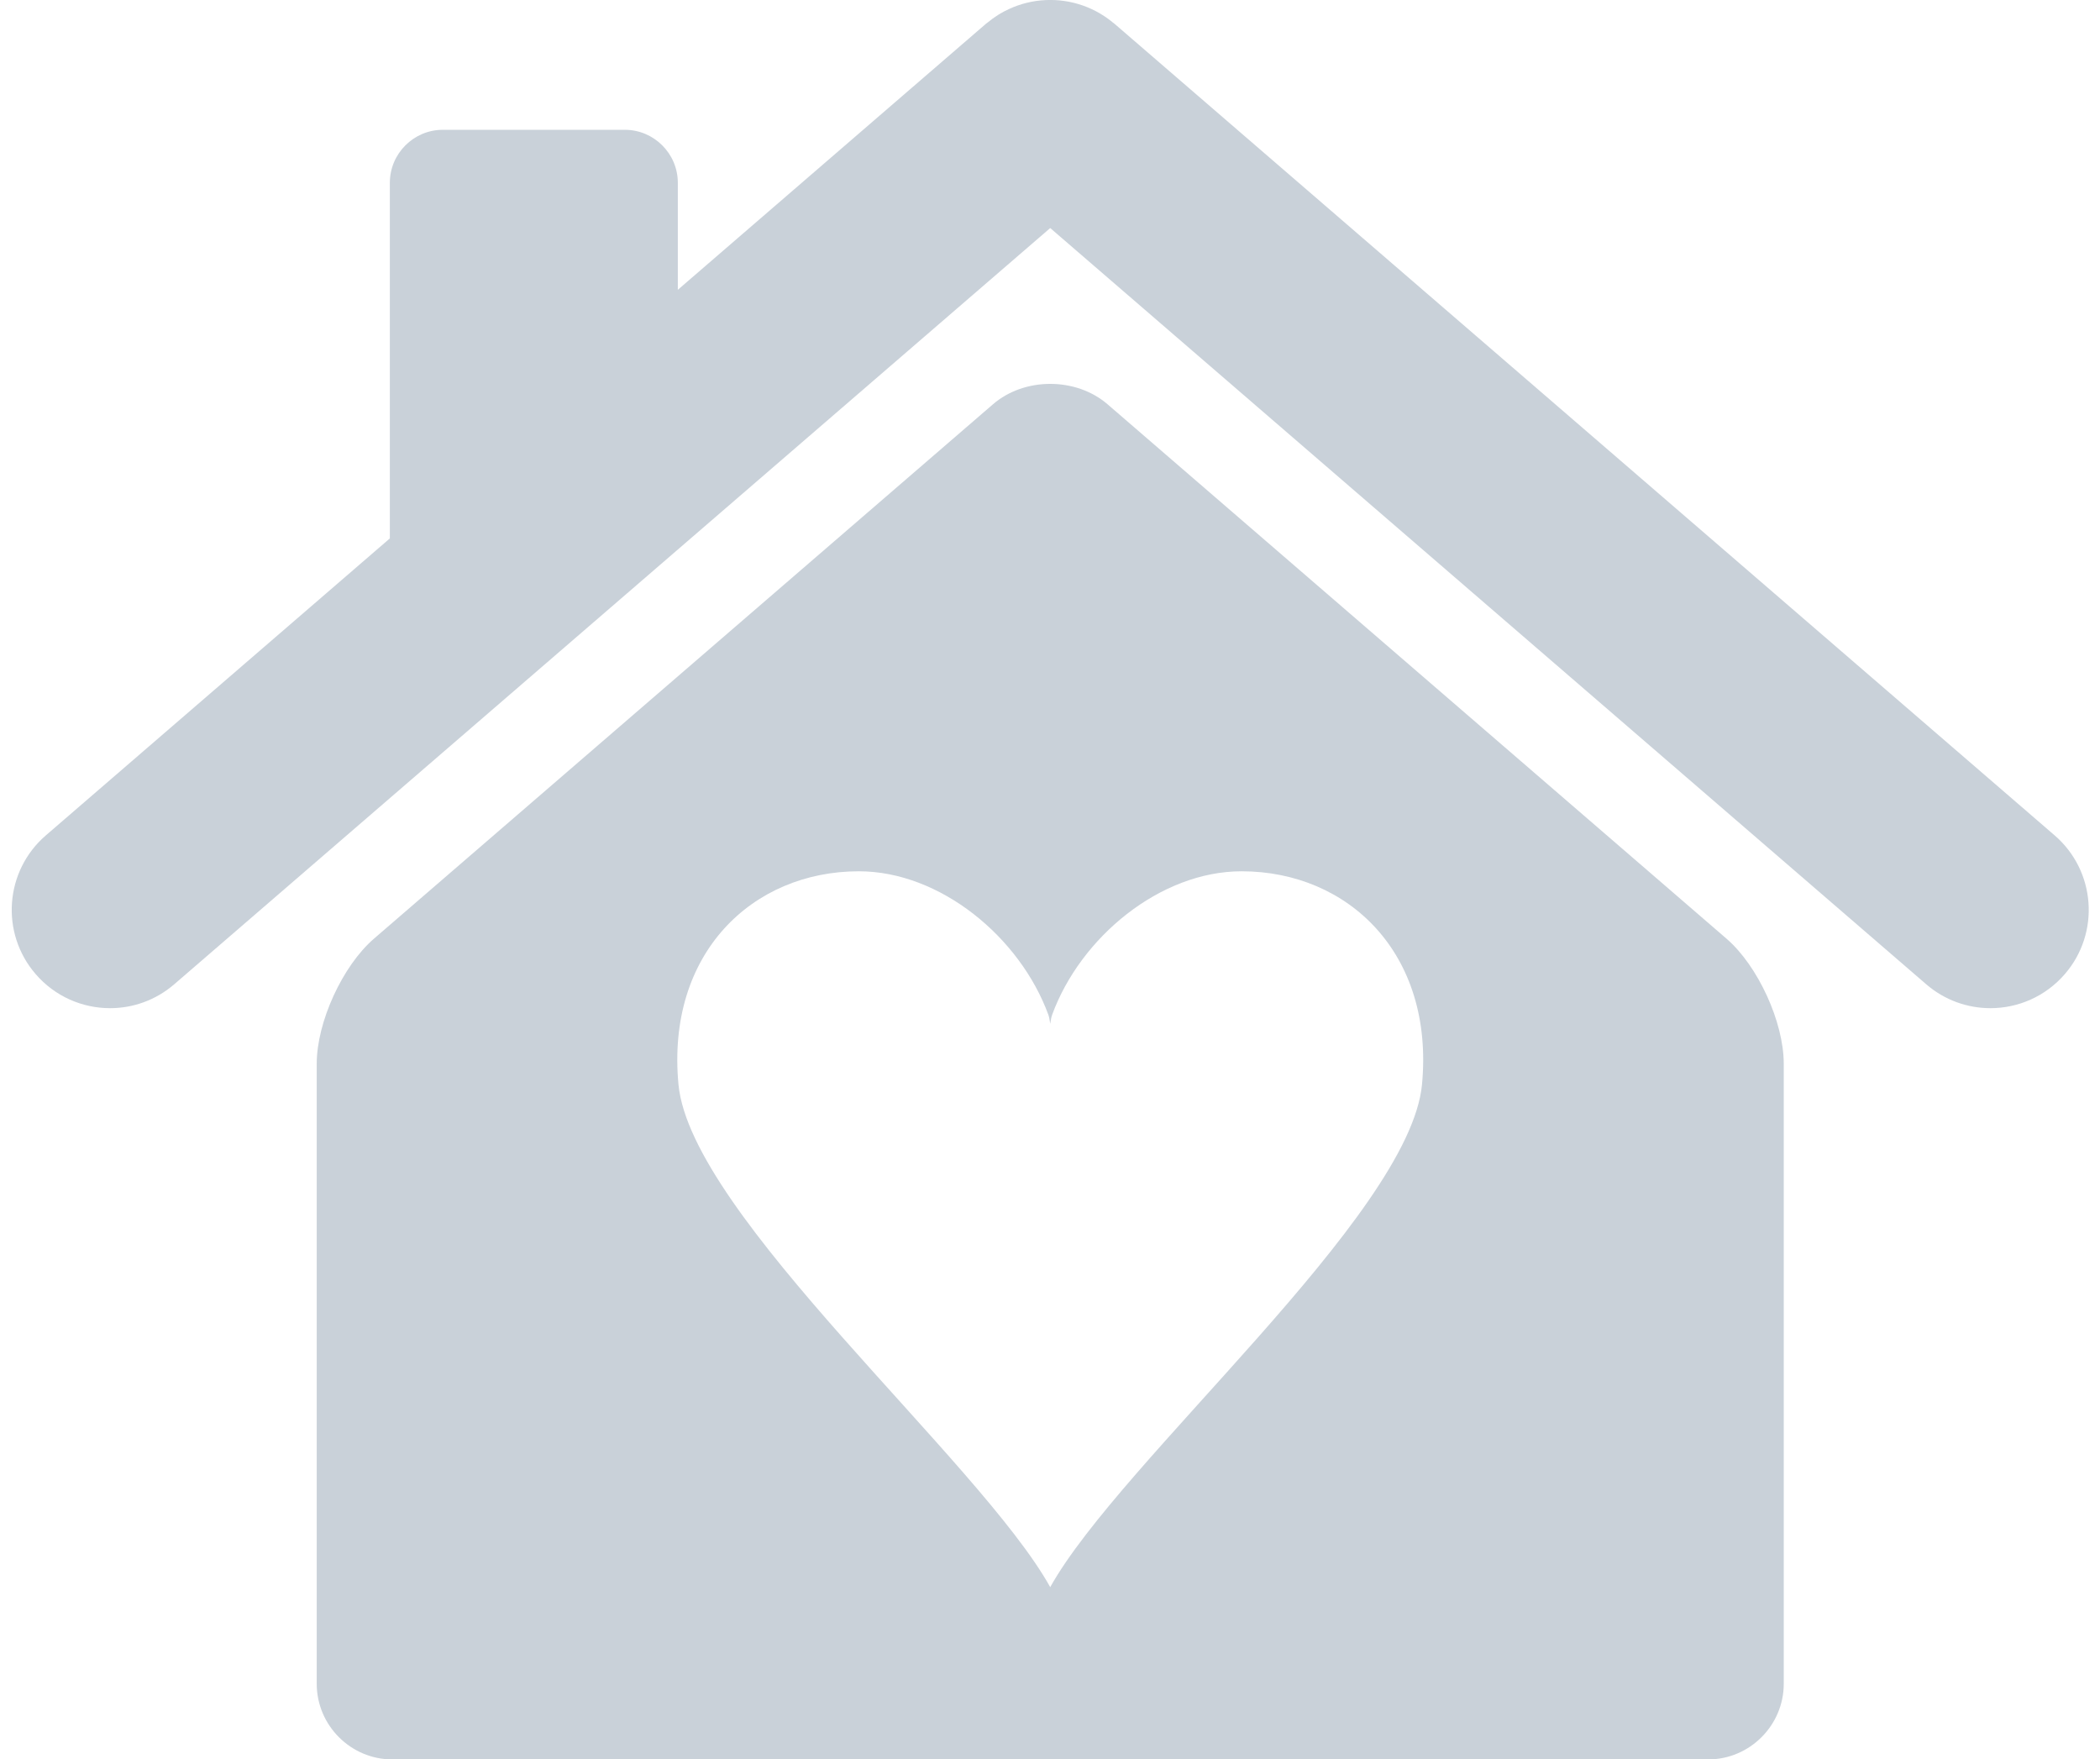
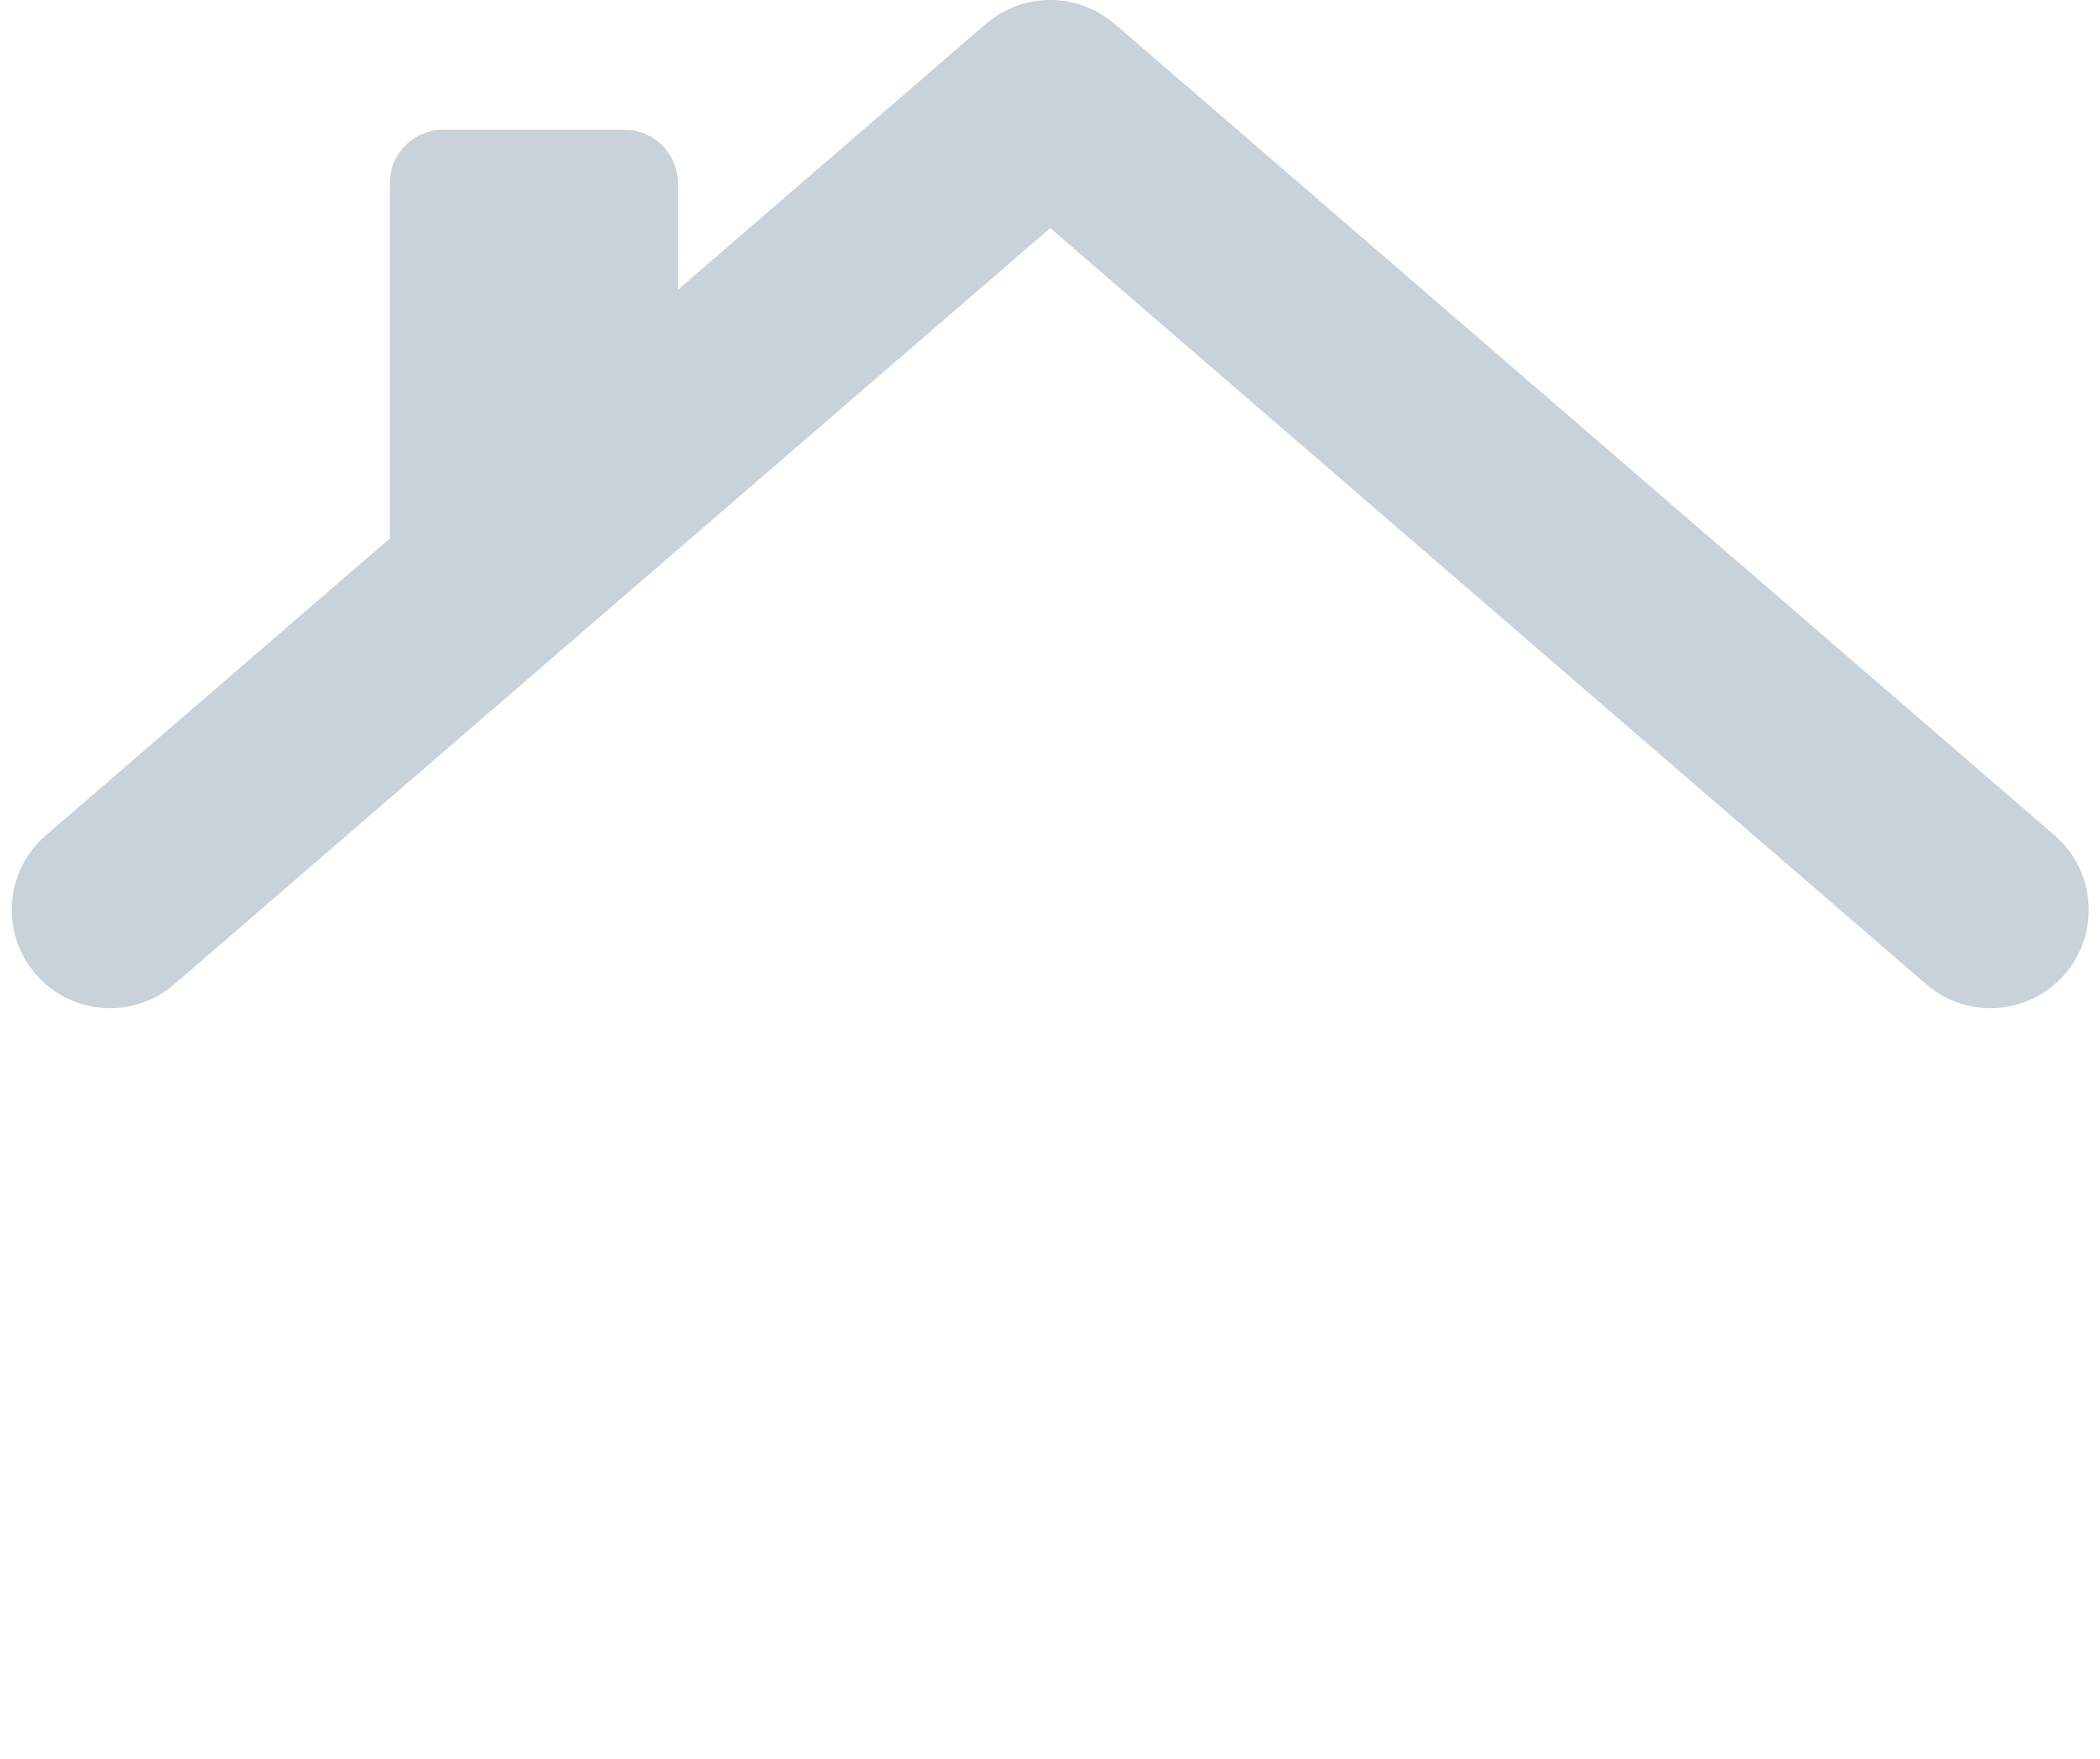
<svg xmlns="http://www.w3.org/2000/svg" fill="#000000" height="367.2" preserveAspectRatio="xMidYMid meet" version="1" viewBox="36.8 72.4 438.3 367.2" width="438.3" zoomAndPan="magnify">
  <g fill="#c9d1d9" id="change1_1">
    <path d="M 465.641 246.758 L 269.406 77.355 C 269.27 77.246 269.129 77.156 269 77.043 C 268.691 76.793 268.395 76.551 268.074 76.324 C 267.828 76.145 267.582 75.977 267.34 75.812 C 267.023 75.598 266.711 75.402 266.391 75.215 C 266.113 75.051 265.836 74.895 265.547 74.746 C 265.25 74.594 264.949 74.441 264.641 74.301 C 264.324 74.156 264.004 74.012 263.684 73.879 C 263.402 73.77 263.117 73.66 262.828 73.559 C 262.48 73.434 262.133 73.324 261.781 73.223 C 261.508 73.137 261.227 73.066 260.949 72.996 C 260.582 72.906 260.219 72.82 259.855 72.754 C 259.57 72.699 259.293 72.656 259.004 72.613 C 258.645 72.555 258.277 72.512 257.914 72.48 C 257.617 72.453 257.32 72.43 257.023 72.418 C 256.668 72.402 256.328 72.391 255.977 72.391 C 255.656 72.391 255.344 72.402 255.023 72.418 C 254.699 72.43 254.367 72.453 254.035 72.488 C 253.707 72.512 253.367 72.555 253.047 72.602 C 252.727 72.652 252.418 72.699 252.098 72.762 C 251.766 72.828 251.43 72.906 251.09 72.988 C 250.781 73.062 250.488 73.141 250.18 73.23 C 249.855 73.328 249.527 73.43 249.207 73.547 C 248.895 73.652 248.586 73.77 248.277 73.898 C 247.98 74.02 247.688 74.145 247.387 74.289 C 247.066 74.438 246.738 74.598 246.418 74.762 C 246.148 74.906 245.895 75.051 245.641 75.199 C 245.297 75.395 244.961 75.605 244.648 75.824 C 244.402 75.98 244.18 76.145 243.938 76.312 C 243.613 76.547 243.301 76.797 242.988 77.055 C 242.855 77.16 242.727 77.25 242.59 77.355 L 178.27 132.887 L 178.27 110.539 C 178.27 104.469 173.301 99.492 167.223 99.492 L 129.211 99.492 C 123.133 99.492 118.168 104.469 118.168 110.539 L 118.168 184.77 L 46.363 246.758 C 37.781 254.164 36.832 267.129 44.234 275.695 C 48.289 280.402 54.016 282.816 59.781 282.816 C 64.523 282.816 69.297 281.168 73.172 277.824 L 255.996 119.996 L 438.824 277.824 C 442.699 281.168 447.473 282.816 452.227 282.816 C 457.984 282.816 463.707 280.402 467.766 275.695 C 475.168 267.129 474.215 254.164 465.641 246.758" fill="inherit" />
-     <path d="M 333.59 298.762 C 330.984 326.098 270.664 377.301 255.996 403.652 C 241.332 377.301 181.02 326.098 178.41 298.762 C 175.809 271.418 193.801 254.246 216.051 254.246 C 233.062 254.246 249.695 268.027 255.609 284.199 C 255.766 284.629 255.898 285.277 255.996 286.082 C 256.109 285.277 256.242 284.629 256.395 284.199 C 262.309 268.027 278.934 254.246 295.945 254.246 C 318.199 254.246 336.191 271.418 333.59 298.762 M 397.145 268.309 L 267.953 156.77 C 261.375 151.102 250.621 151.102 244.055 156.77 L 114.852 268.309 C 108.285 273.98 102.906 285.727 102.906 294.406 L 102.906 423.824 C 102.906 432.504 110.008 439.609 118.688 439.609 L 393.309 439.609 C 401.984 439.609 409.094 432.504 409.094 423.824 L 409.094 294.406 C 409.094 285.727 403.715 273.977 397.145 268.309" fill="inherit" />
  </g>
</svg>